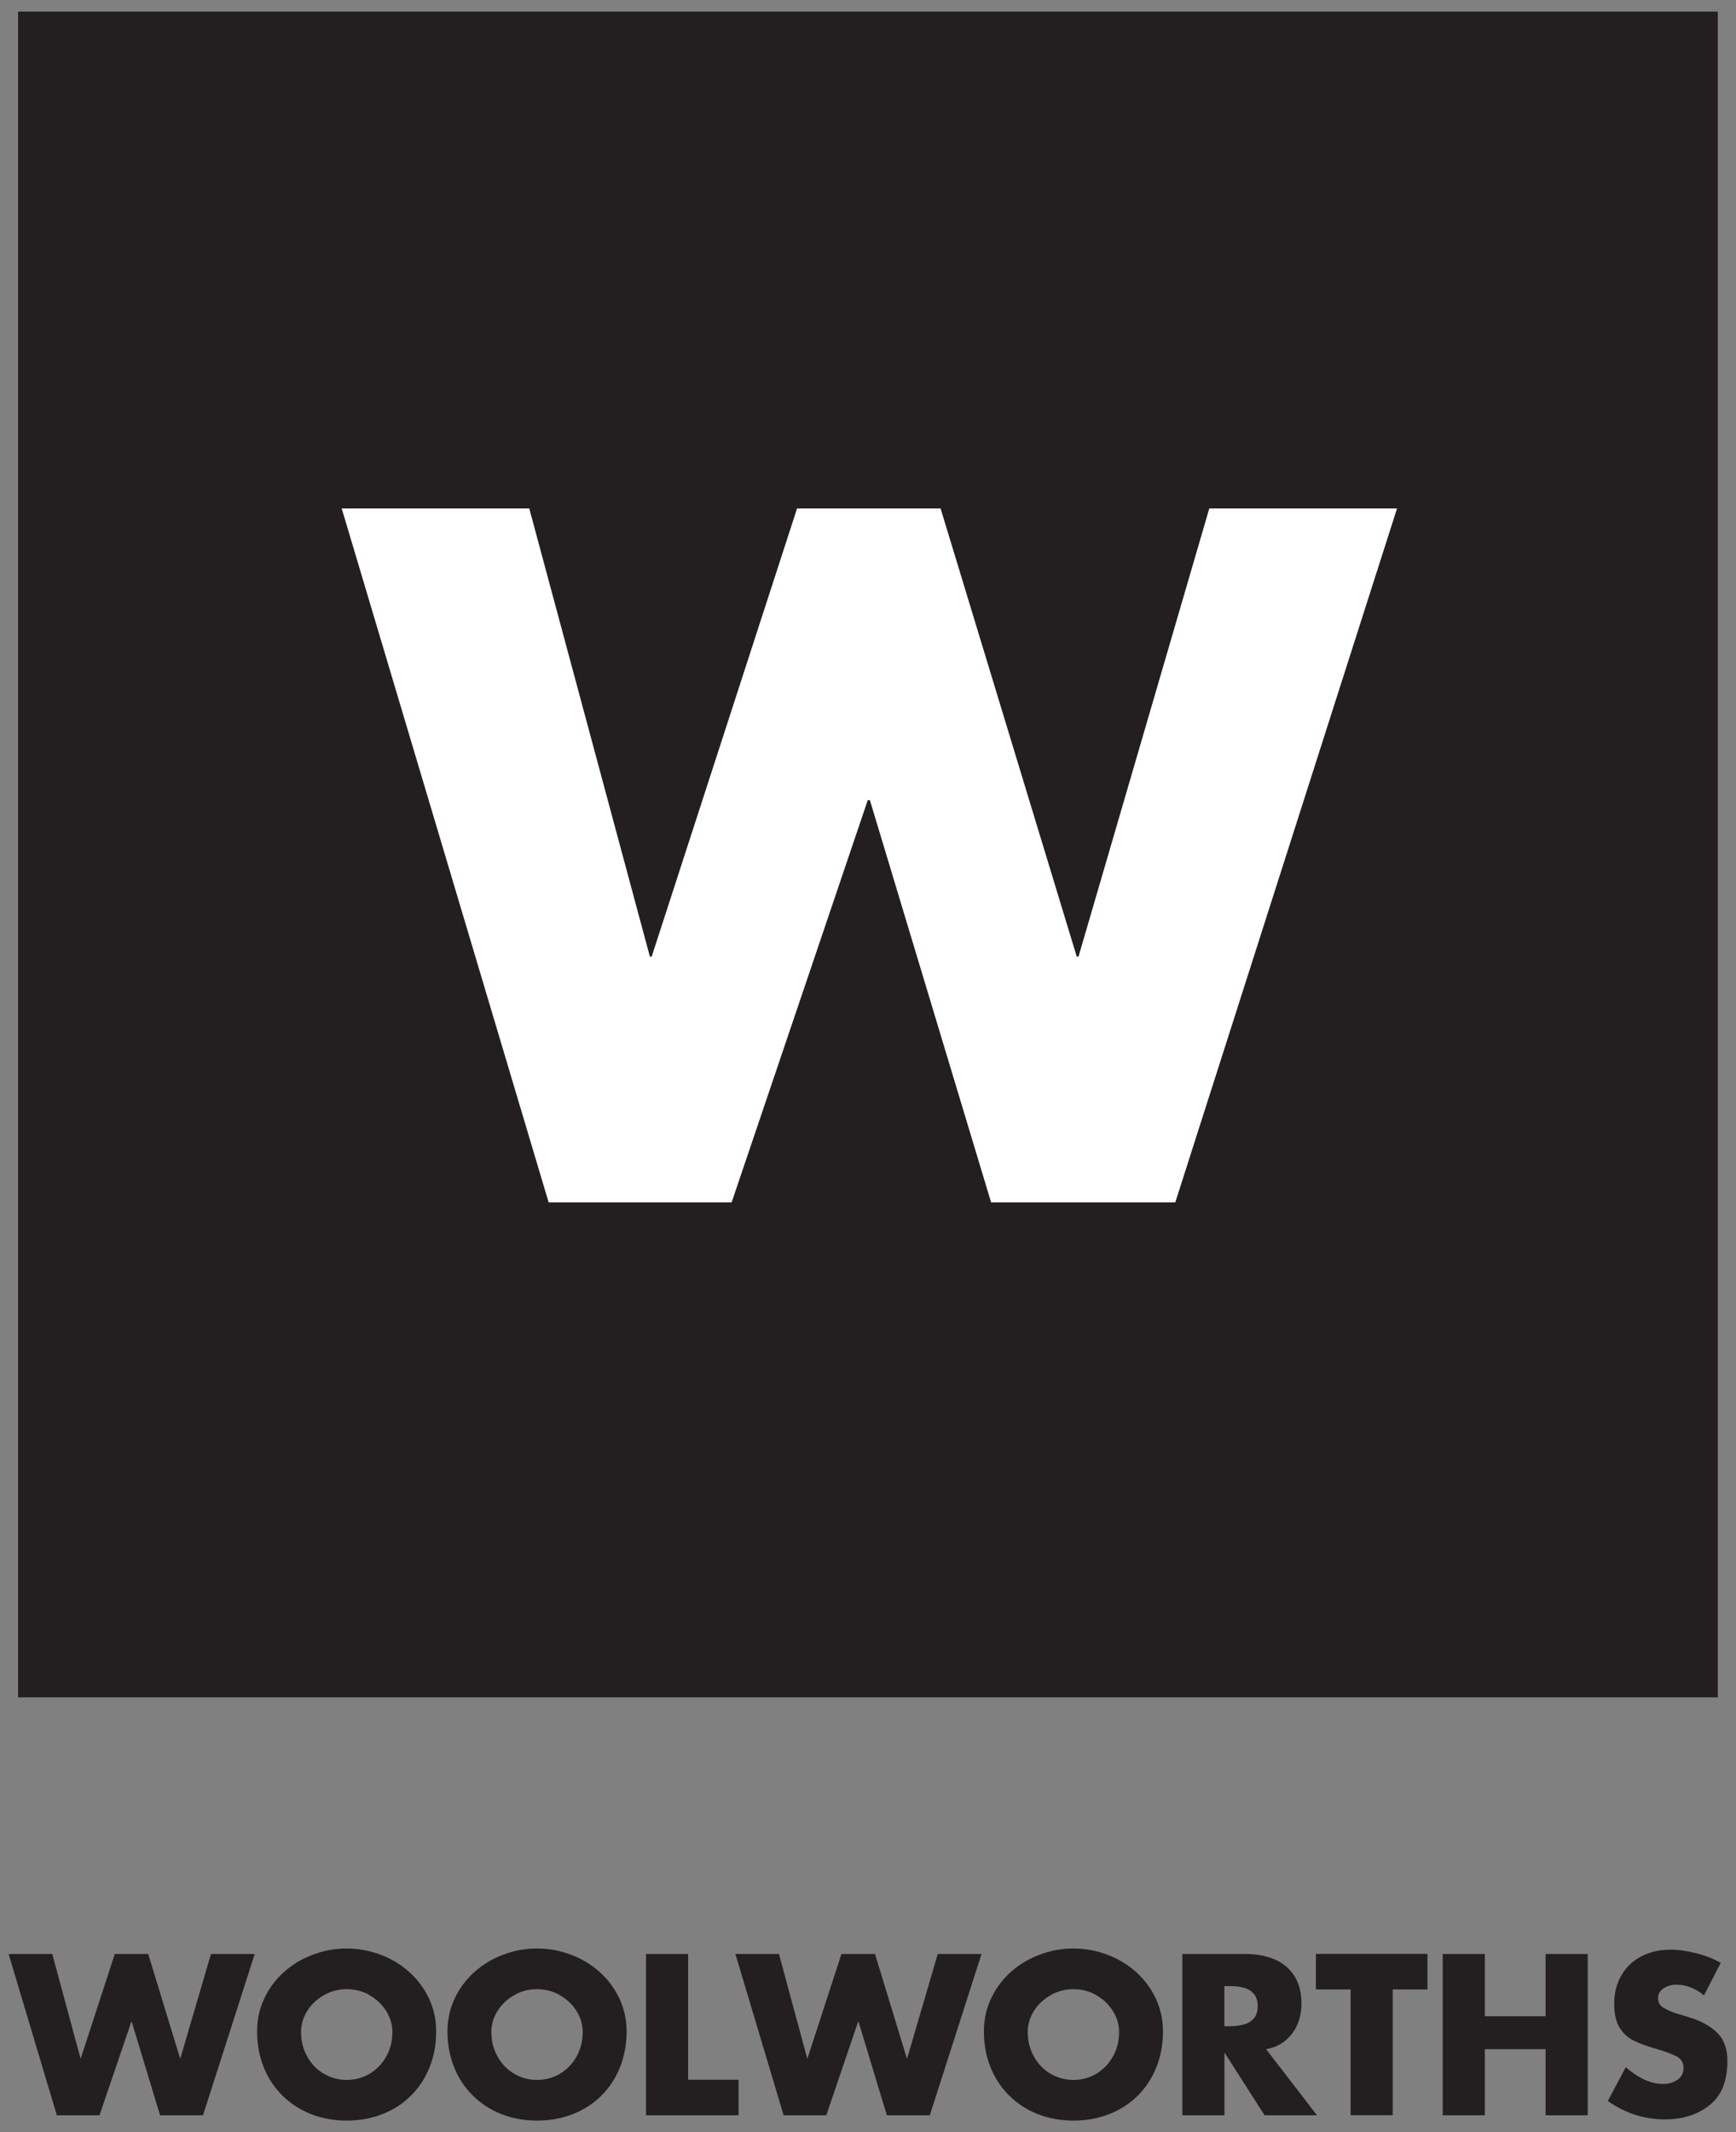
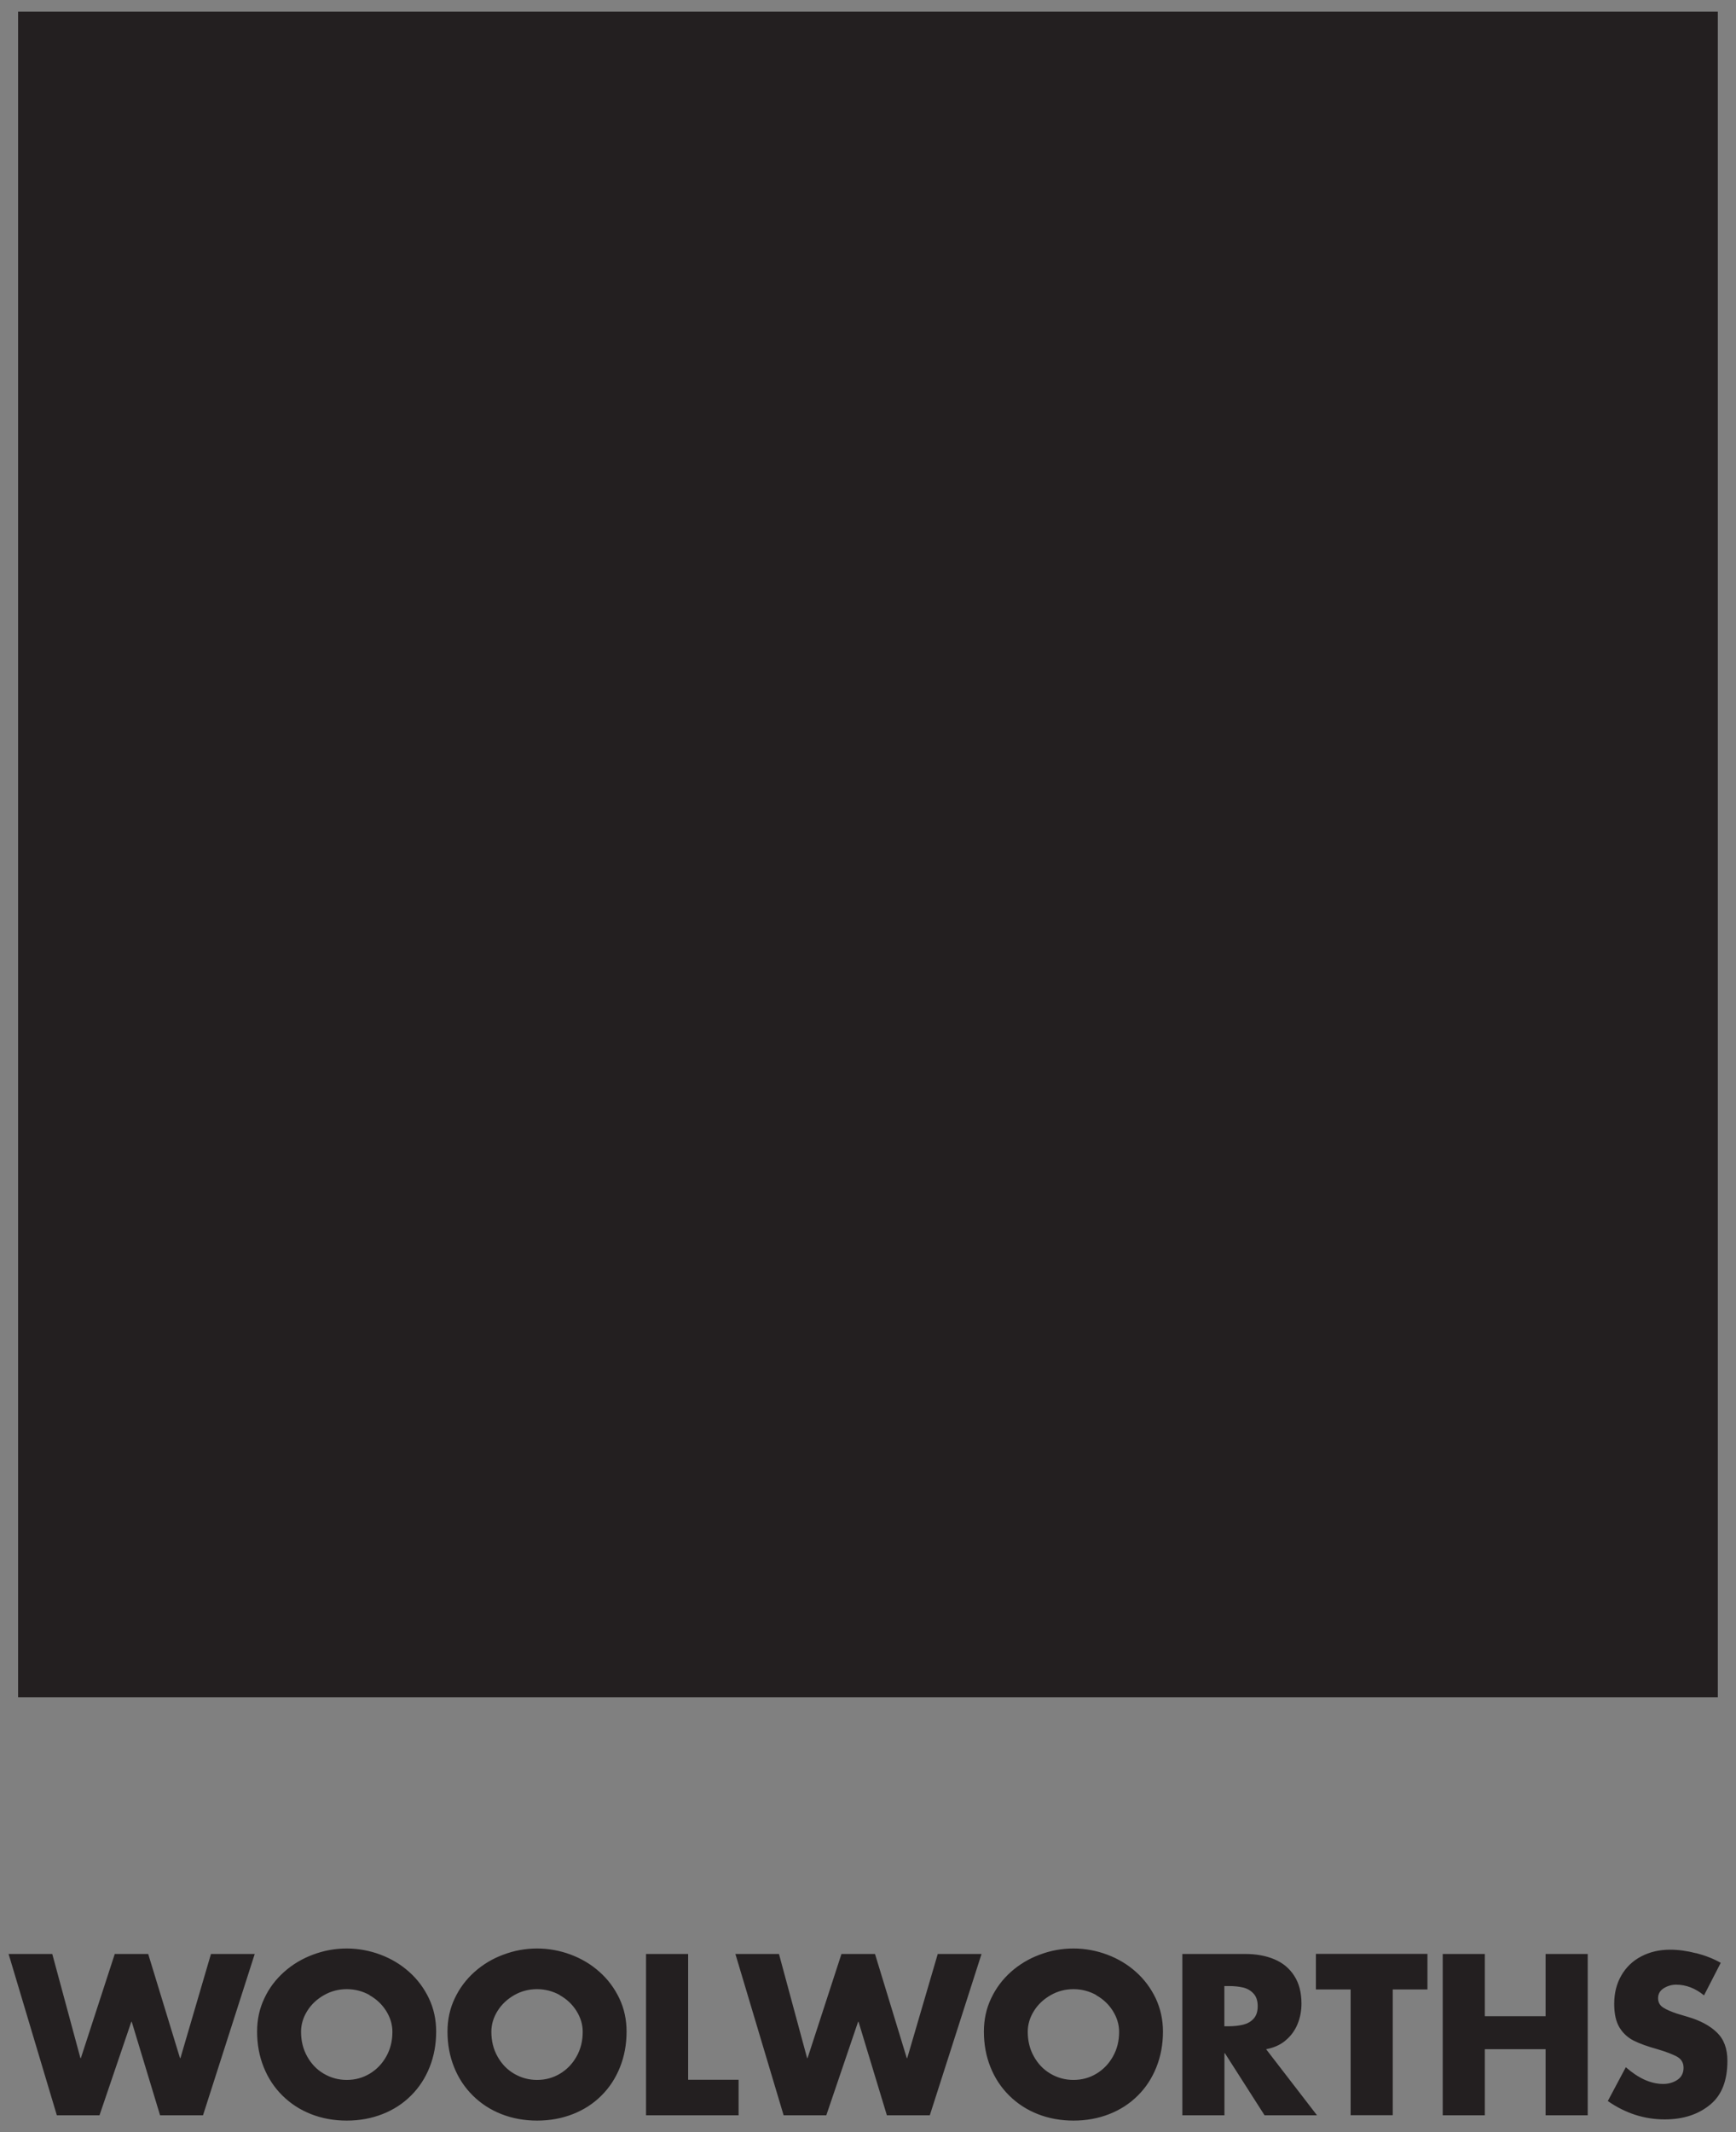
<svg xmlns="http://www.w3.org/2000/svg" width="101" height="124" viewBox="0 0 101 124" fill="none">
  <rect x="0" y="0" width="101" height="124" fill="#808080" stroke="none" />
  <path d="M98.682 113.592C98.151 113.454 97.64 113.385 97.162 113.385C96.54 113.385 95.977 113.518 95.482 113.778C94.988 114.038 94.605 114.405 94.329 114.884C94.052 115.362 93.914 115.91 93.914 116.537C93.914 117.111 94.015 117.568 94.217 117.903C94.419 118.238 94.695 118.493 95.046 118.674C95.397 118.849 95.87 119.019 96.466 119.184C96.917 119.317 97.279 119.455 97.545 119.593C97.816 119.737 97.949 119.955 97.949 120.252C97.949 120.55 97.832 120.794 97.592 120.954C97.353 121.113 97.077 121.193 96.763 121.193C96.051 121.193 95.328 120.869 94.589 120.22L93.542 122.187C94.563 122.899 95.668 123.255 96.854 123.255C97.938 123.255 98.826 122.963 99.527 122.373C100.176 121.826 100.5 120.986 100.5 119.848C100.5 119.141 100.298 118.594 99.889 118.2C99.479 117.802 98.911 117.499 98.177 117.286L97.555 117.1C97.226 116.989 96.96 116.877 96.763 116.749C96.567 116.627 96.466 116.441 96.466 116.202C96.466 115.963 96.577 115.766 96.795 115.628C97.018 115.49 97.258 115.42 97.513 115.42C98.092 115.42 98.634 115.628 99.139 116.042L100.112 114.15C99.692 113.911 99.219 113.725 98.687 113.587M86.387 113.634H83.937V123.016H86.387V119.173H89.922V123.016H92.373V113.634H89.922V117.254H86.387V113.634ZM83.049 115.697V113.629H76.559V115.697H78.579V123.011H81.029V115.697H83.049ZM71.478 115.5C71.796 115.5 72.078 115.527 72.323 115.585C72.567 115.644 72.769 115.761 72.929 115.936C73.088 116.106 73.173 116.351 73.173 116.67C73.173 116.989 73.093 117.228 72.929 117.403C72.769 117.579 72.562 117.69 72.317 117.749C72.073 117.807 71.791 117.839 71.472 117.839H71.233V115.5H71.472H71.478ZM74.778 118.674C75.087 118.424 75.321 118.11 75.48 117.738C75.639 117.361 75.719 116.957 75.719 116.521C75.719 115.878 75.581 115.341 75.299 114.905C75.018 114.469 74.635 114.15 74.141 113.943C73.646 113.735 73.083 113.634 72.445 113.634H68.788V123.016H71.238V119.407H71.265L73.572 123.016H76.623L73.662 119.173C74.098 119.093 74.47 118.929 74.778 118.679M63.775 116.032C64.185 116.26 64.509 116.569 64.748 116.951C64.987 117.334 65.11 117.738 65.11 118.163C65.11 118.689 64.993 119.168 64.753 119.593C64.514 120.018 64.195 120.353 63.786 120.598C63.382 120.842 62.935 120.959 62.452 120.959C61.968 120.959 61.527 120.837 61.118 120.598C60.708 120.359 60.389 120.024 60.15 119.593C59.911 119.168 59.794 118.689 59.794 118.158C59.794 117.733 59.916 117.329 60.156 116.946C60.395 116.563 60.724 116.26 61.134 116.026C61.543 115.793 61.984 115.681 62.457 115.681C62.93 115.681 63.377 115.798 63.786 116.026M60.496 113.672C59.868 113.906 59.305 114.24 58.816 114.676C58.327 115.112 57.944 115.622 57.663 116.218C57.381 116.808 57.243 117.451 57.243 118.147C57.243 118.891 57.37 119.582 57.625 120.215C57.88 120.853 58.242 121.4 58.715 121.868C59.188 122.336 59.741 122.697 60.379 122.947C61.017 123.197 61.708 123.325 62.457 123.325C63.207 123.325 63.898 123.197 64.535 122.947C65.173 122.697 65.726 122.341 66.194 121.873C66.662 121.411 67.023 120.858 67.278 120.22C67.533 119.582 67.661 118.891 67.661 118.147C67.661 117.456 67.517 116.813 67.241 116.218C66.959 115.628 66.577 115.112 66.088 114.676C65.599 114.24 65.04 113.906 64.413 113.672C63.786 113.438 63.132 113.316 62.457 113.316C61.782 113.316 61.134 113.432 60.501 113.672M42.785 113.634L45.591 123.016H48.074L49.923 117.579H49.95L51.598 123.016H54.096L57.105 113.634H54.558L52.783 119.689H52.756L50.907 113.634H48.956L46.984 119.689H46.957L45.32 113.634H42.774H42.785ZM37.586 113.634V123.016H42.971V120.949H40.036V113.634H37.586ZM32.568 116.032C32.977 116.26 33.302 116.569 33.541 116.951C33.78 117.334 33.902 117.738 33.902 118.163C33.902 118.689 33.785 119.168 33.546 119.593C33.307 120.018 32.988 120.353 32.579 120.598C32.17 120.842 31.728 120.959 31.245 120.959C30.761 120.959 30.32 120.837 29.91 120.598C29.501 120.359 29.182 120.024 28.943 119.593C28.704 119.168 28.587 118.689 28.587 118.158C28.587 117.733 28.709 117.329 28.948 116.946C29.188 116.563 29.512 116.26 29.921 116.026C30.33 115.793 30.772 115.681 31.245 115.681C31.718 115.681 32.164 115.798 32.574 116.026M29.289 113.672C28.656 113.906 28.098 114.24 27.609 114.676C27.12 115.112 26.737 115.622 26.456 116.218C26.174 116.808 26.035 117.451 26.035 118.147C26.035 118.891 26.163 119.582 26.418 120.215C26.673 120.853 27.035 121.4 27.508 121.868C27.981 122.336 28.534 122.697 29.172 122.947C29.809 123.197 30.5 123.325 31.25 123.325C32 123.325 32.691 123.197 33.328 122.947C33.966 122.697 34.519 122.341 34.987 121.873C35.455 121.411 35.816 120.858 36.071 120.22C36.326 119.582 36.454 118.891 36.454 118.147C36.454 117.456 36.316 116.813 36.034 116.218C35.752 115.628 35.37 115.112 34.88 114.676C34.392 114.24 33.833 113.906 33.206 113.672C32.579 113.438 31.925 113.316 31.25 113.316C30.575 113.316 29.927 113.432 29.294 113.672M21.496 116.032C21.905 116.26 22.23 116.569 22.469 116.951C22.708 117.334 22.83 117.738 22.83 118.163C22.83 118.689 22.713 119.168 22.474 119.593C22.235 120.018 21.916 120.353 21.507 120.598C21.098 120.842 20.656 120.959 20.173 120.959C19.689 120.959 19.248 120.837 18.838 120.598C18.429 120.359 18.11 120.024 17.871 119.593C17.632 119.168 17.515 118.689 17.515 118.158C17.515 117.733 17.637 117.329 17.876 116.946C18.116 116.563 18.44 116.26 18.854 116.026C19.264 115.793 19.705 115.681 20.178 115.681C20.651 115.681 21.098 115.798 21.507 116.026M18.211 113.672C17.584 113.906 17.02 114.24 16.532 114.676C16.042 115.112 15.654 115.622 15.378 116.218C15.096 116.808 14.958 117.451 14.958 118.147C14.958 118.891 15.086 119.582 15.341 120.215C15.596 120.853 15.957 121.4 16.43 121.868C16.904 122.336 17.456 122.697 18.094 122.947C18.732 123.197 19.423 123.325 20.173 123.325C20.922 123.325 21.613 123.197 22.251 122.947C22.889 122.697 23.442 122.341 23.909 121.873C24.377 121.411 24.739 120.858 24.994 120.22C25.249 119.582 25.376 118.891 25.376 118.147C25.376 117.456 25.238 116.813 24.956 116.218C24.675 115.628 24.292 115.112 23.803 114.676C23.314 114.24 22.756 113.906 22.129 113.672C21.501 113.438 20.848 113.316 20.173 113.316C19.497 113.316 18.849 113.432 18.216 113.672M0.5 113.634L3.307 123.016H5.789L7.639 117.579H7.665L9.313 123.016H11.811L14.82 113.634H12.274L10.498 119.689H10.472L8.622 113.634H6.677L4.705 119.689H4.678L3.041 113.634H0.5Z" fill="#231F20" />
  <path d="M99.942 0.675H1.053V98.709H99.942V0.675Z" fill="#231F20" />
-   <path d="M19.88 29.57L31.92 69.925H42.566L50.486 46.532H50.609L57.662 69.925H68.378L81.279 29.57H70.356L62.749 55.627H62.643L54.723 29.57H46.372L37.916 55.627H37.809L30.793 29.57H19.88Z" fill="white" />
</svg>